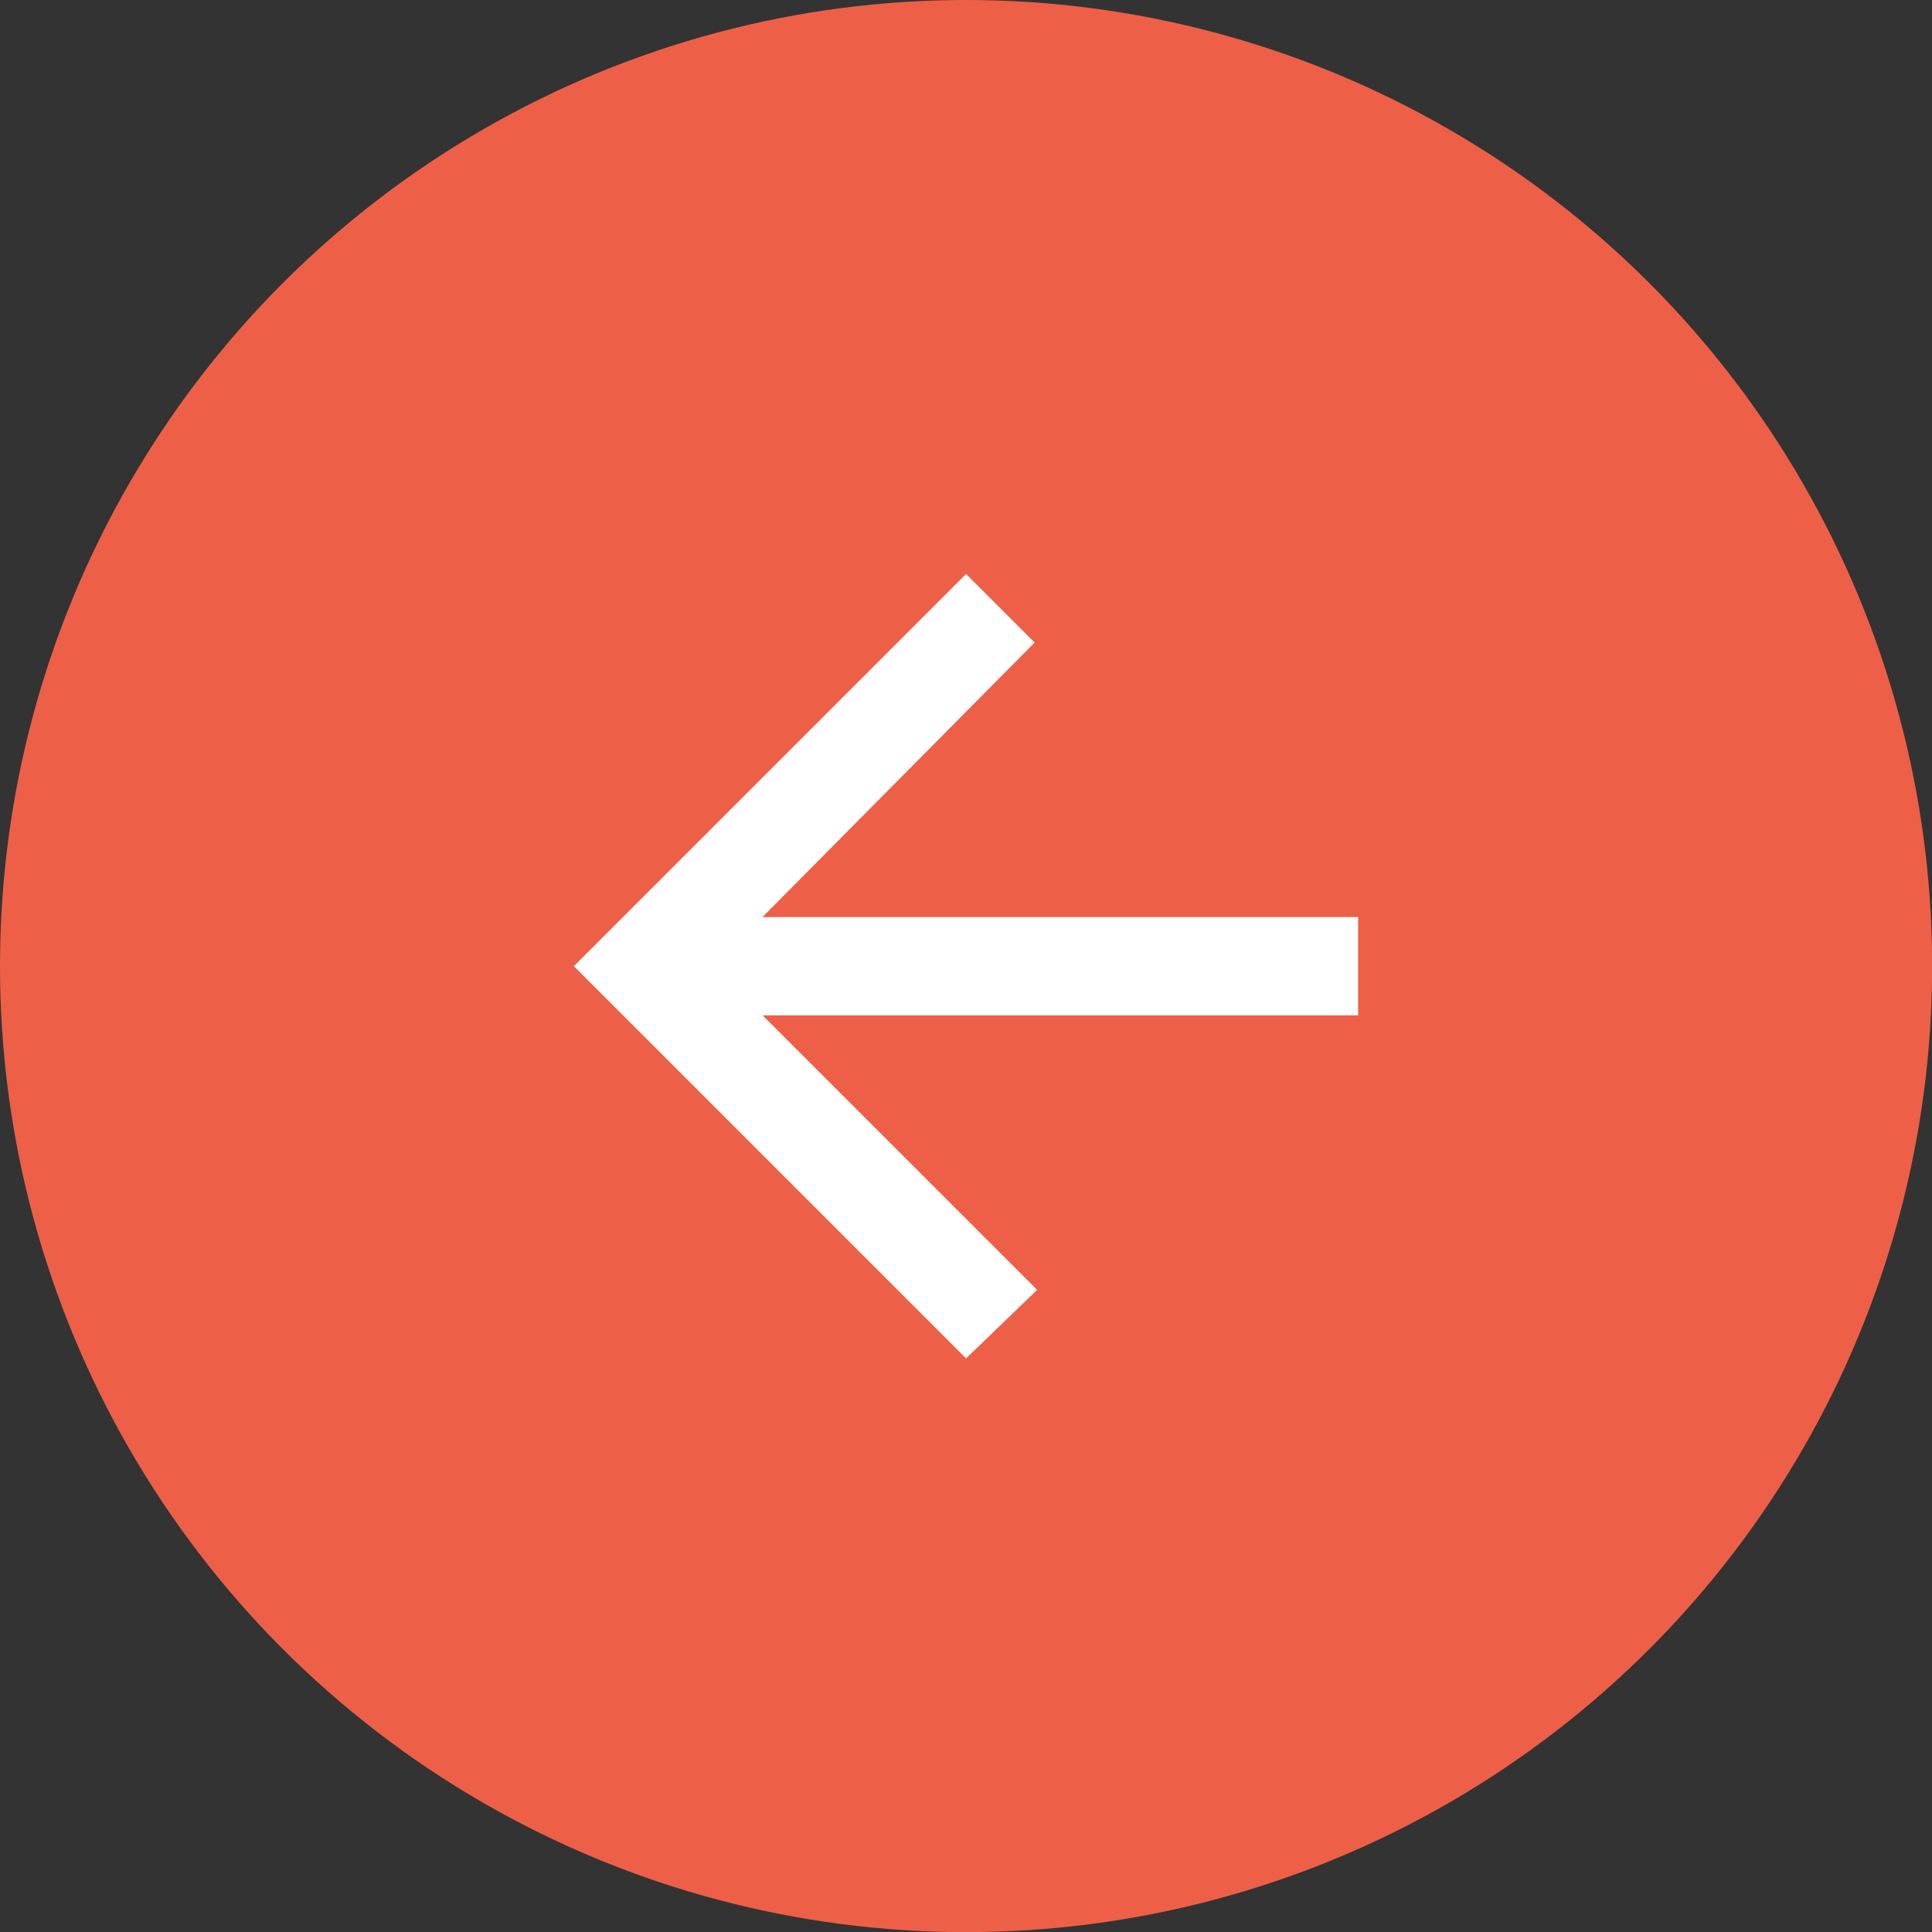
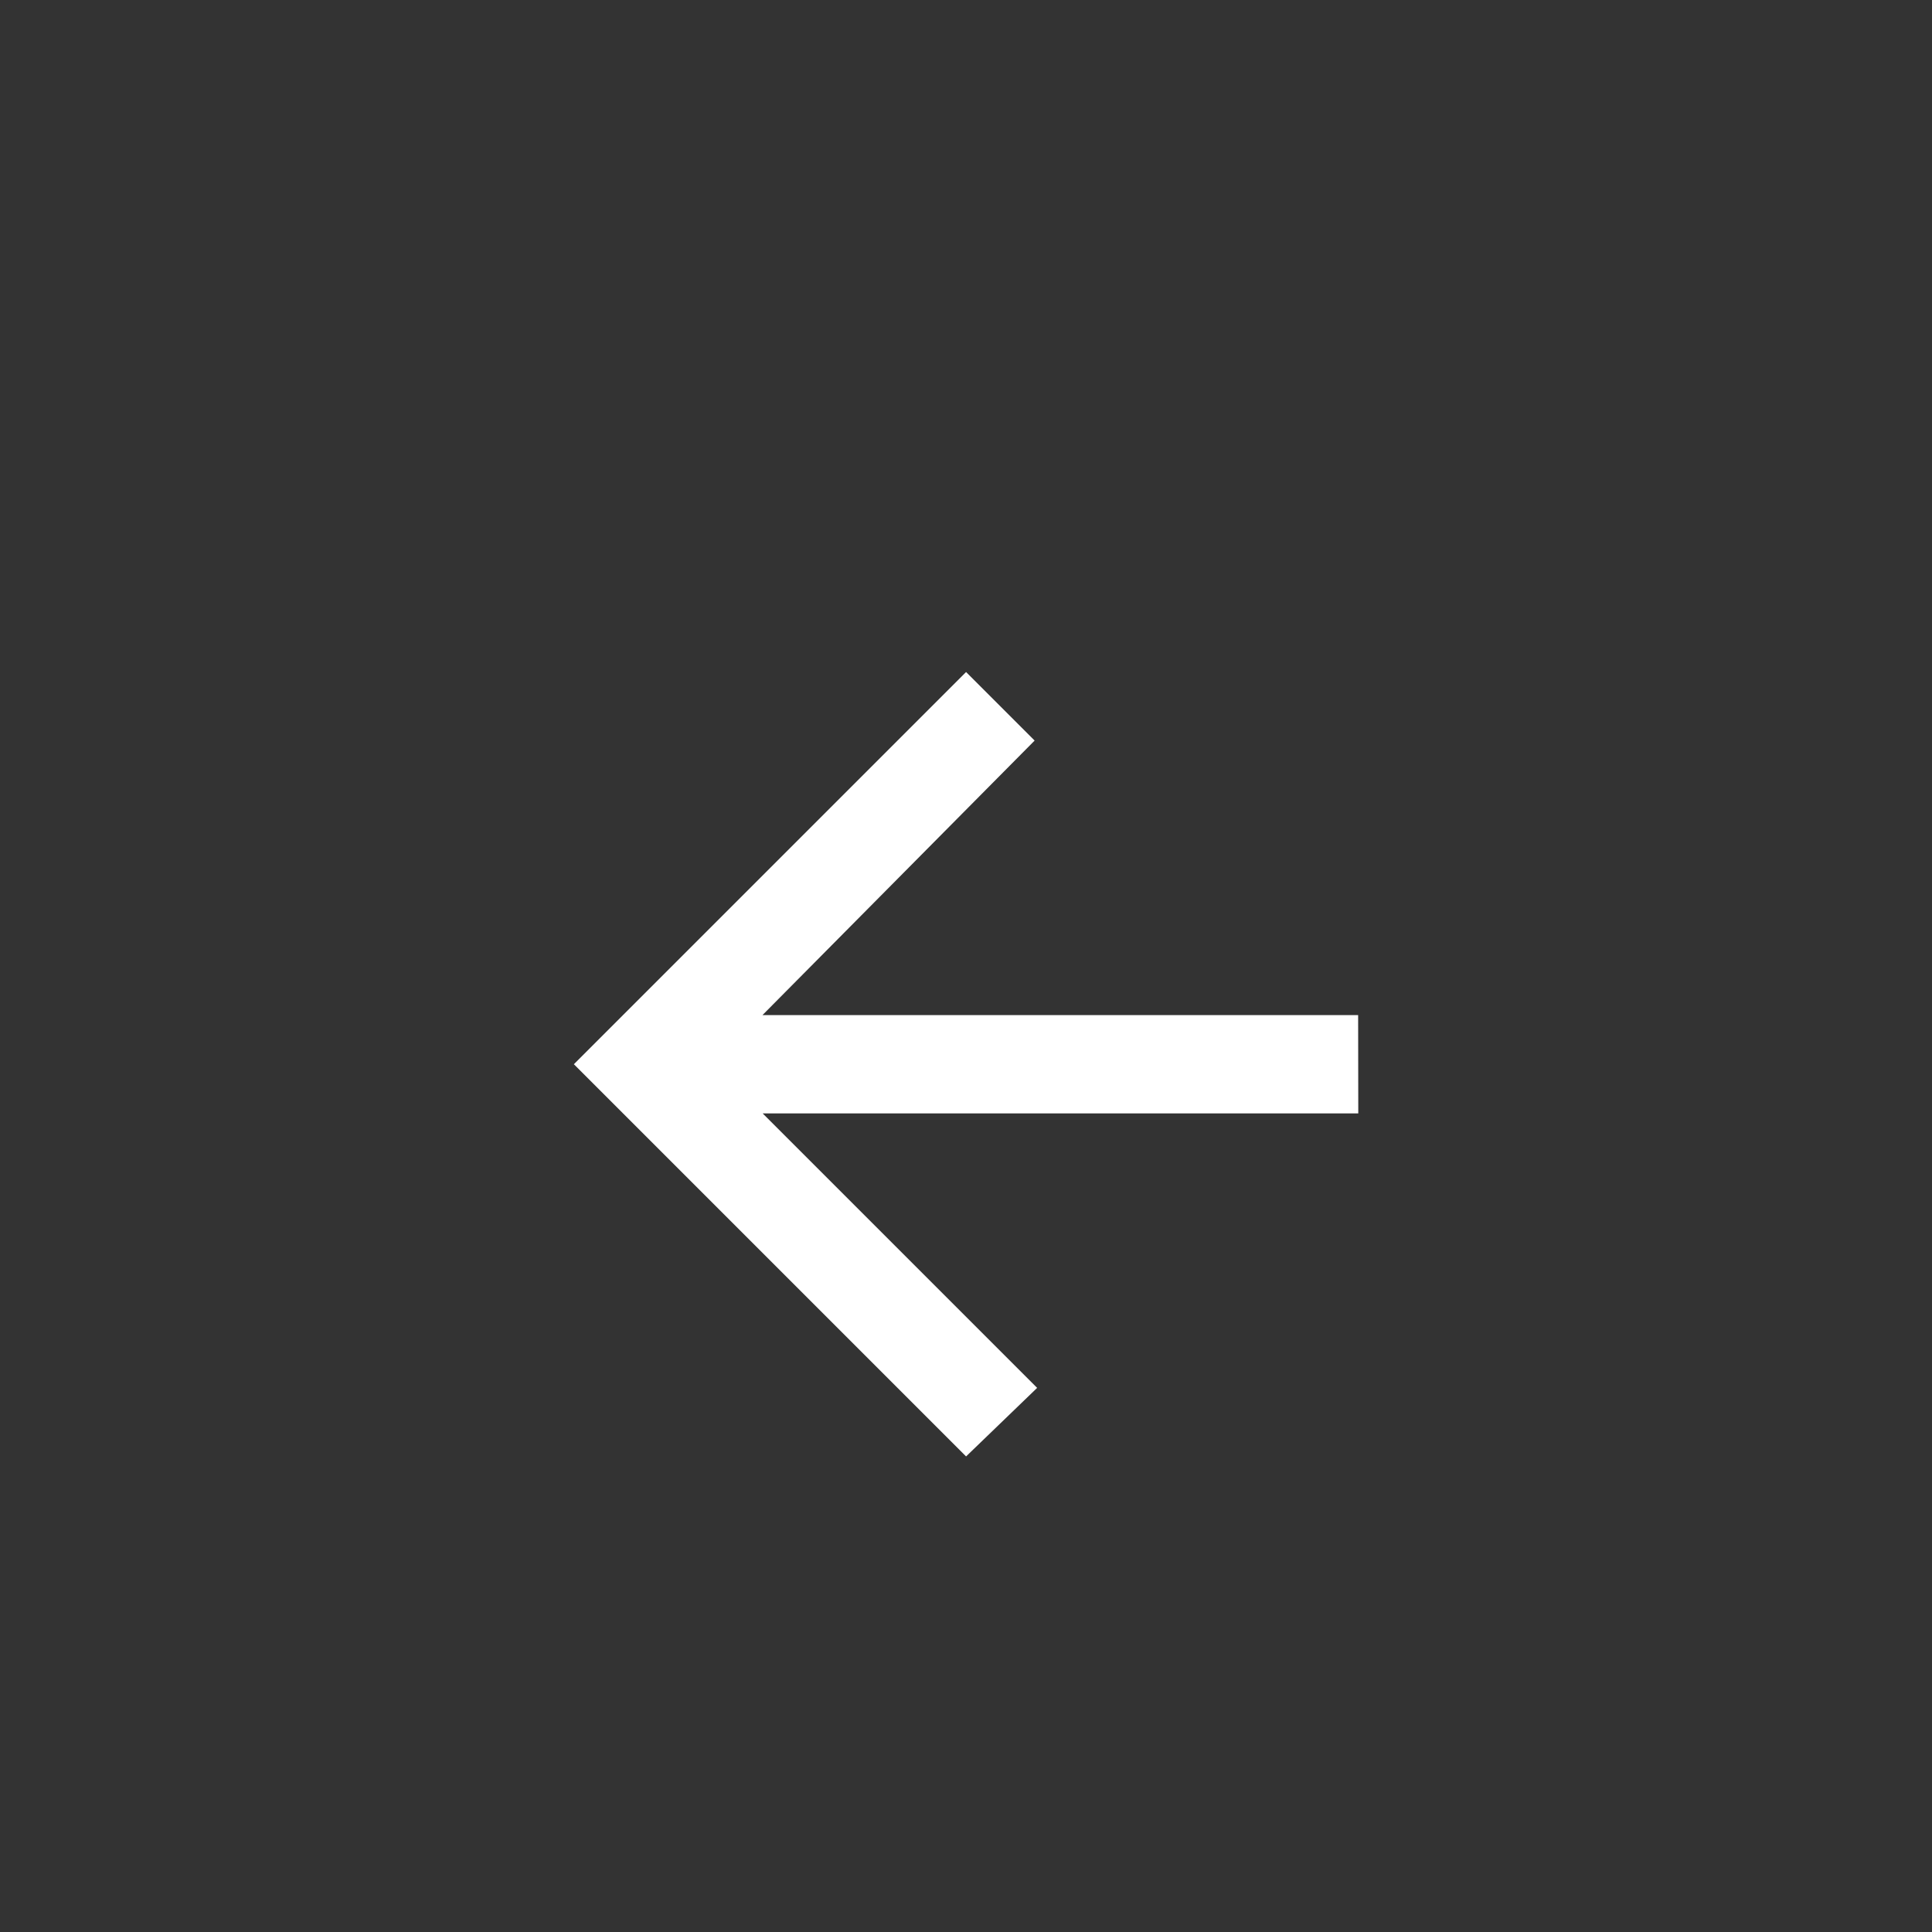
<svg xmlns="http://www.w3.org/2000/svg" id="_レイヤー_2" viewBox="0 0 138.37 138.37">
  <rect x="0" y="0" width="138.37" height="138.37" fill="#333333" stroke="none" />
  <defs>
    <style>.cls-1{fill:#fff;}.cls-2{fill:#ee5f48;}</style>
  </defs>
  <g id="_レイヤー_1-2">
    <g>
-       <circle class="cls-2" cx="69.19" cy="69.19" r="69.19" />
      <g id="_レイヤー_1-2">
-         <path id="Icon_ionic-md-arrow-back" class="cls-1" d="m97.27,72.7v-7.02s-42.66,0-42.66,0l19.49-19.66-4.91-4.91-28.09,28.09,28.09,28.09,5.09-4.91-19.66-19.66h42.66s0,0,0,0Z" />
+         <path id="Icon_ionic-md-arrow-back" class="cls-1" d="m97.27,72.7s-42.66,0-42.66,0l19.49-19.66-4.91-4.91-28.09,28.09,28.09,28.09,5.09-4.91-19.66-19.66h42.66s0,0,0,0Z" />
      </g>
    </g>
  </g>
</svg>